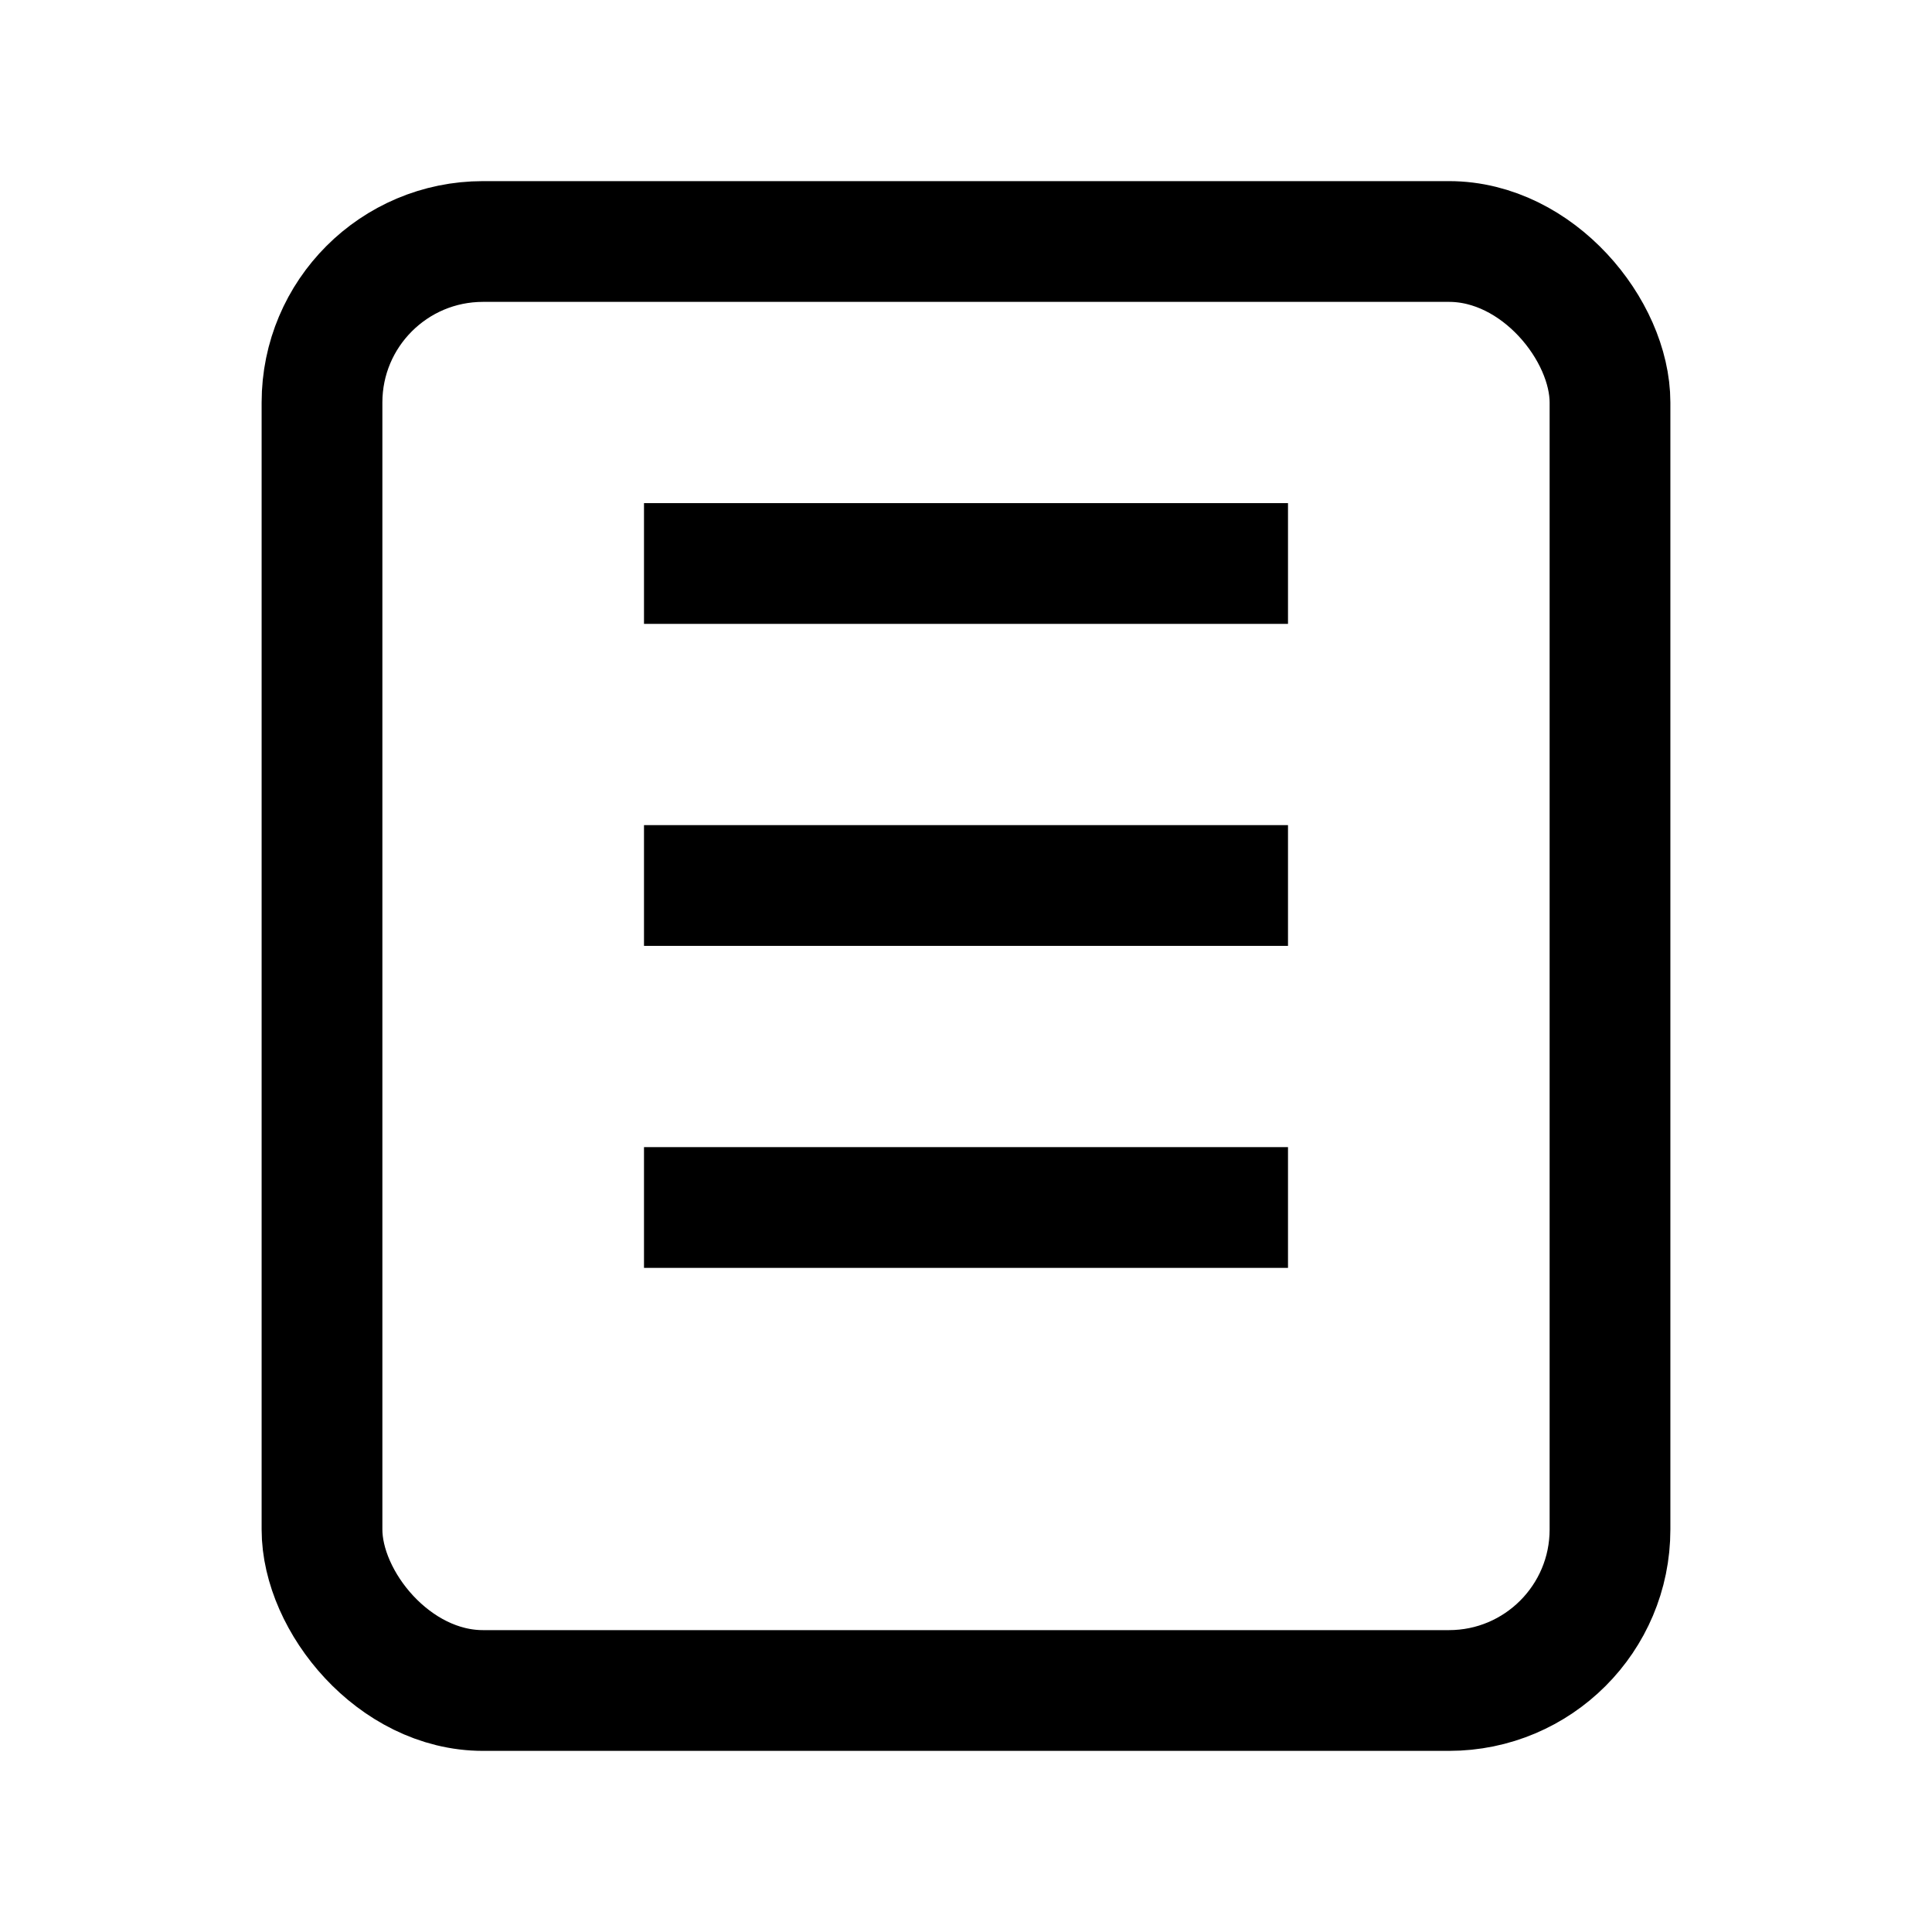
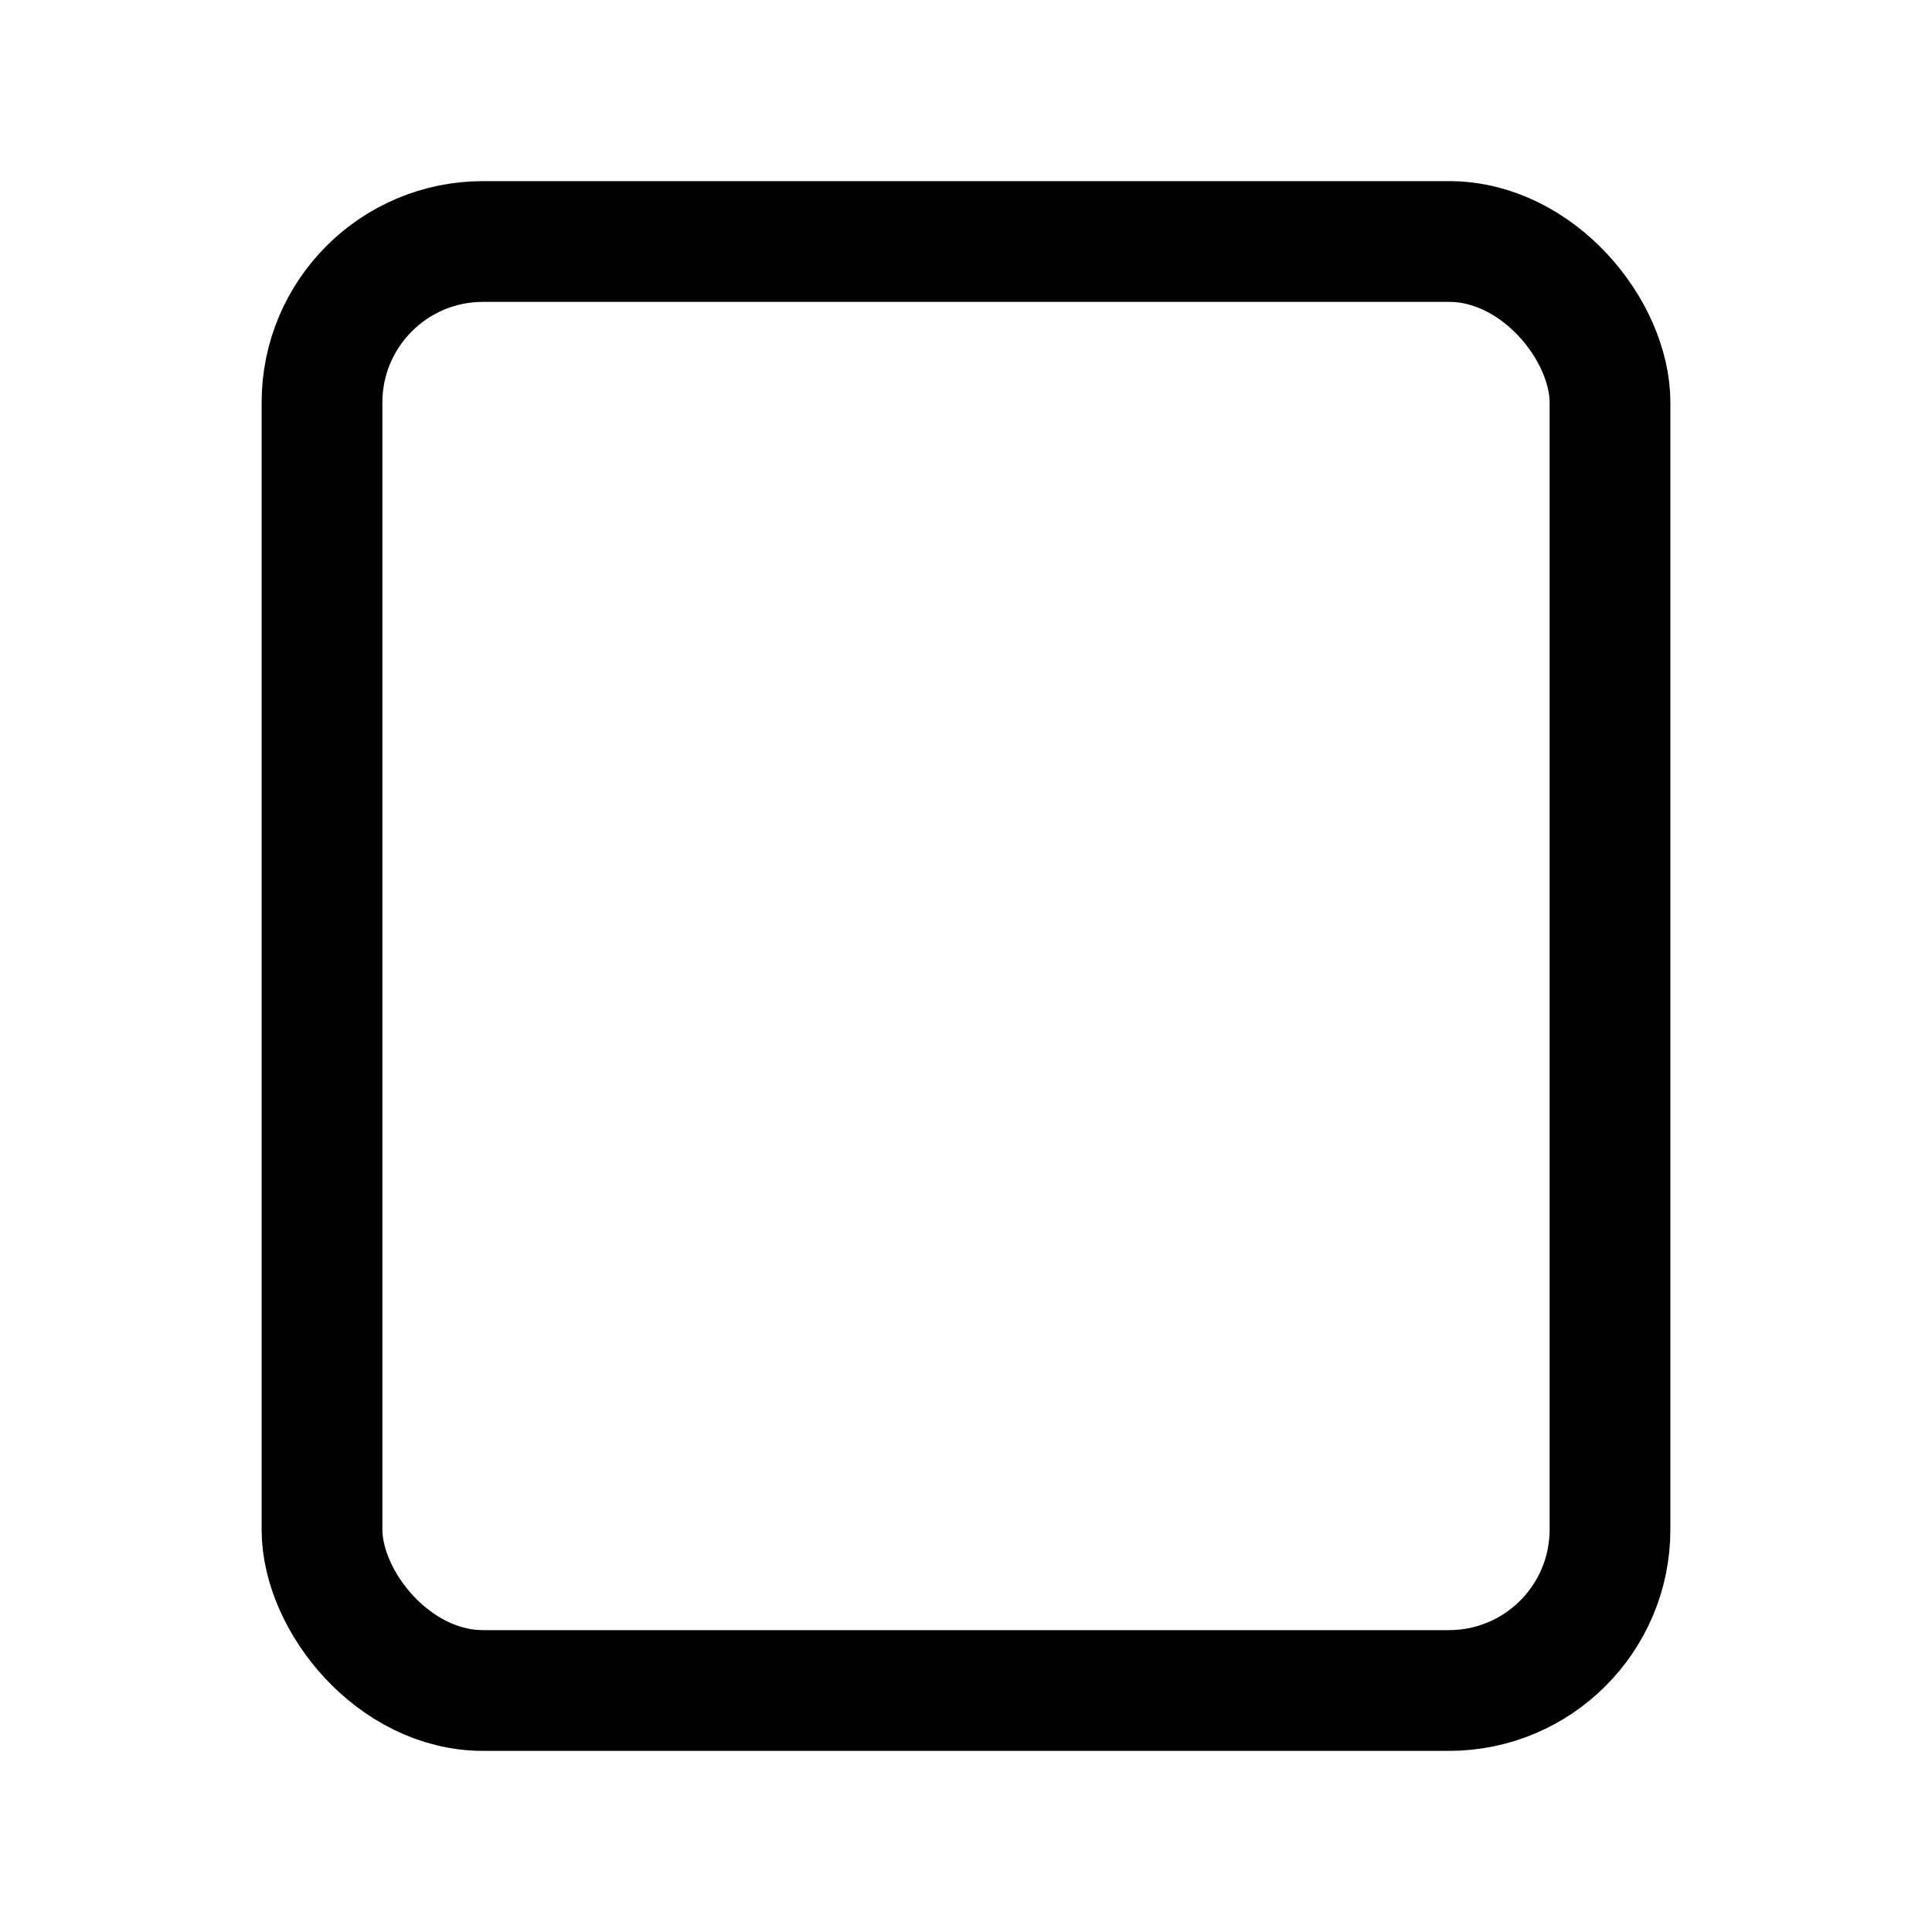
<svg xmlns="http://www.w3.org/2000/svg" width="24" height="24" viewBox="0 0 24 24" fill="none">
  <rect x="4" y="3" width="16" height="18" rx="2" stroke="#000" stroke-width="1.5" />
-   <path d="M8 7h8M8 11h8M8 15h8" stroke="#000" stroke-width="1.5" />
</svg>